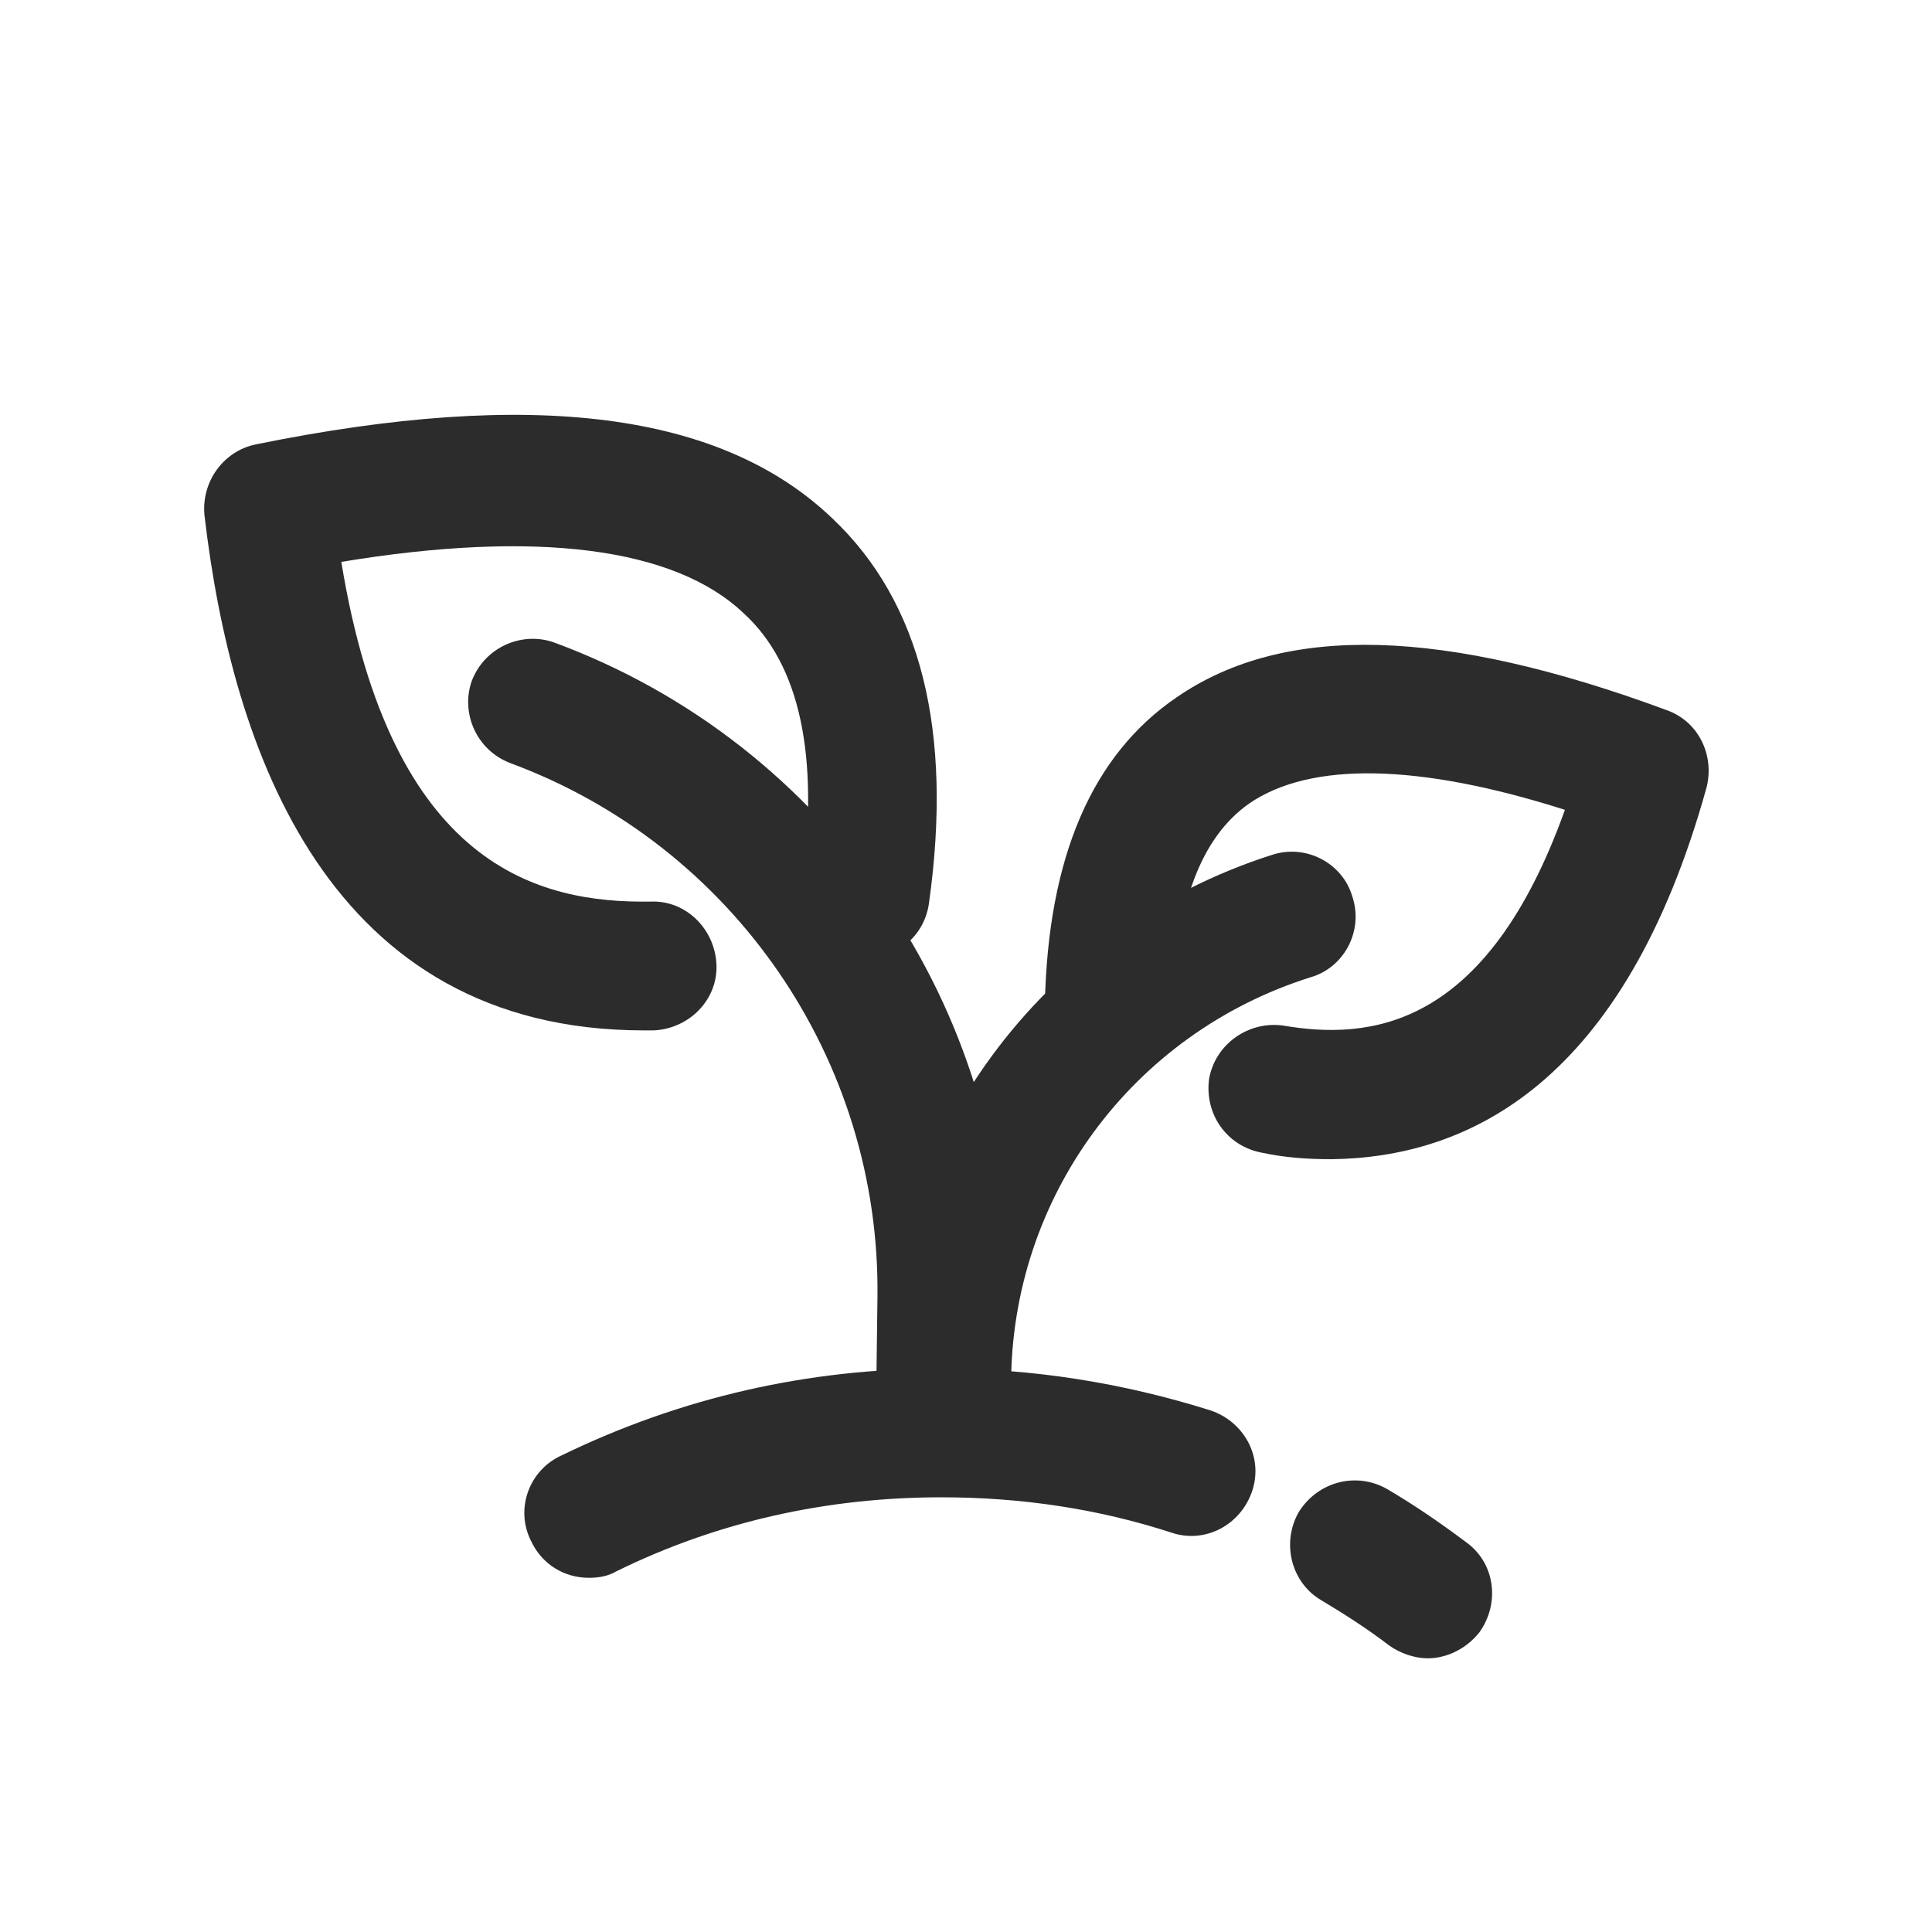
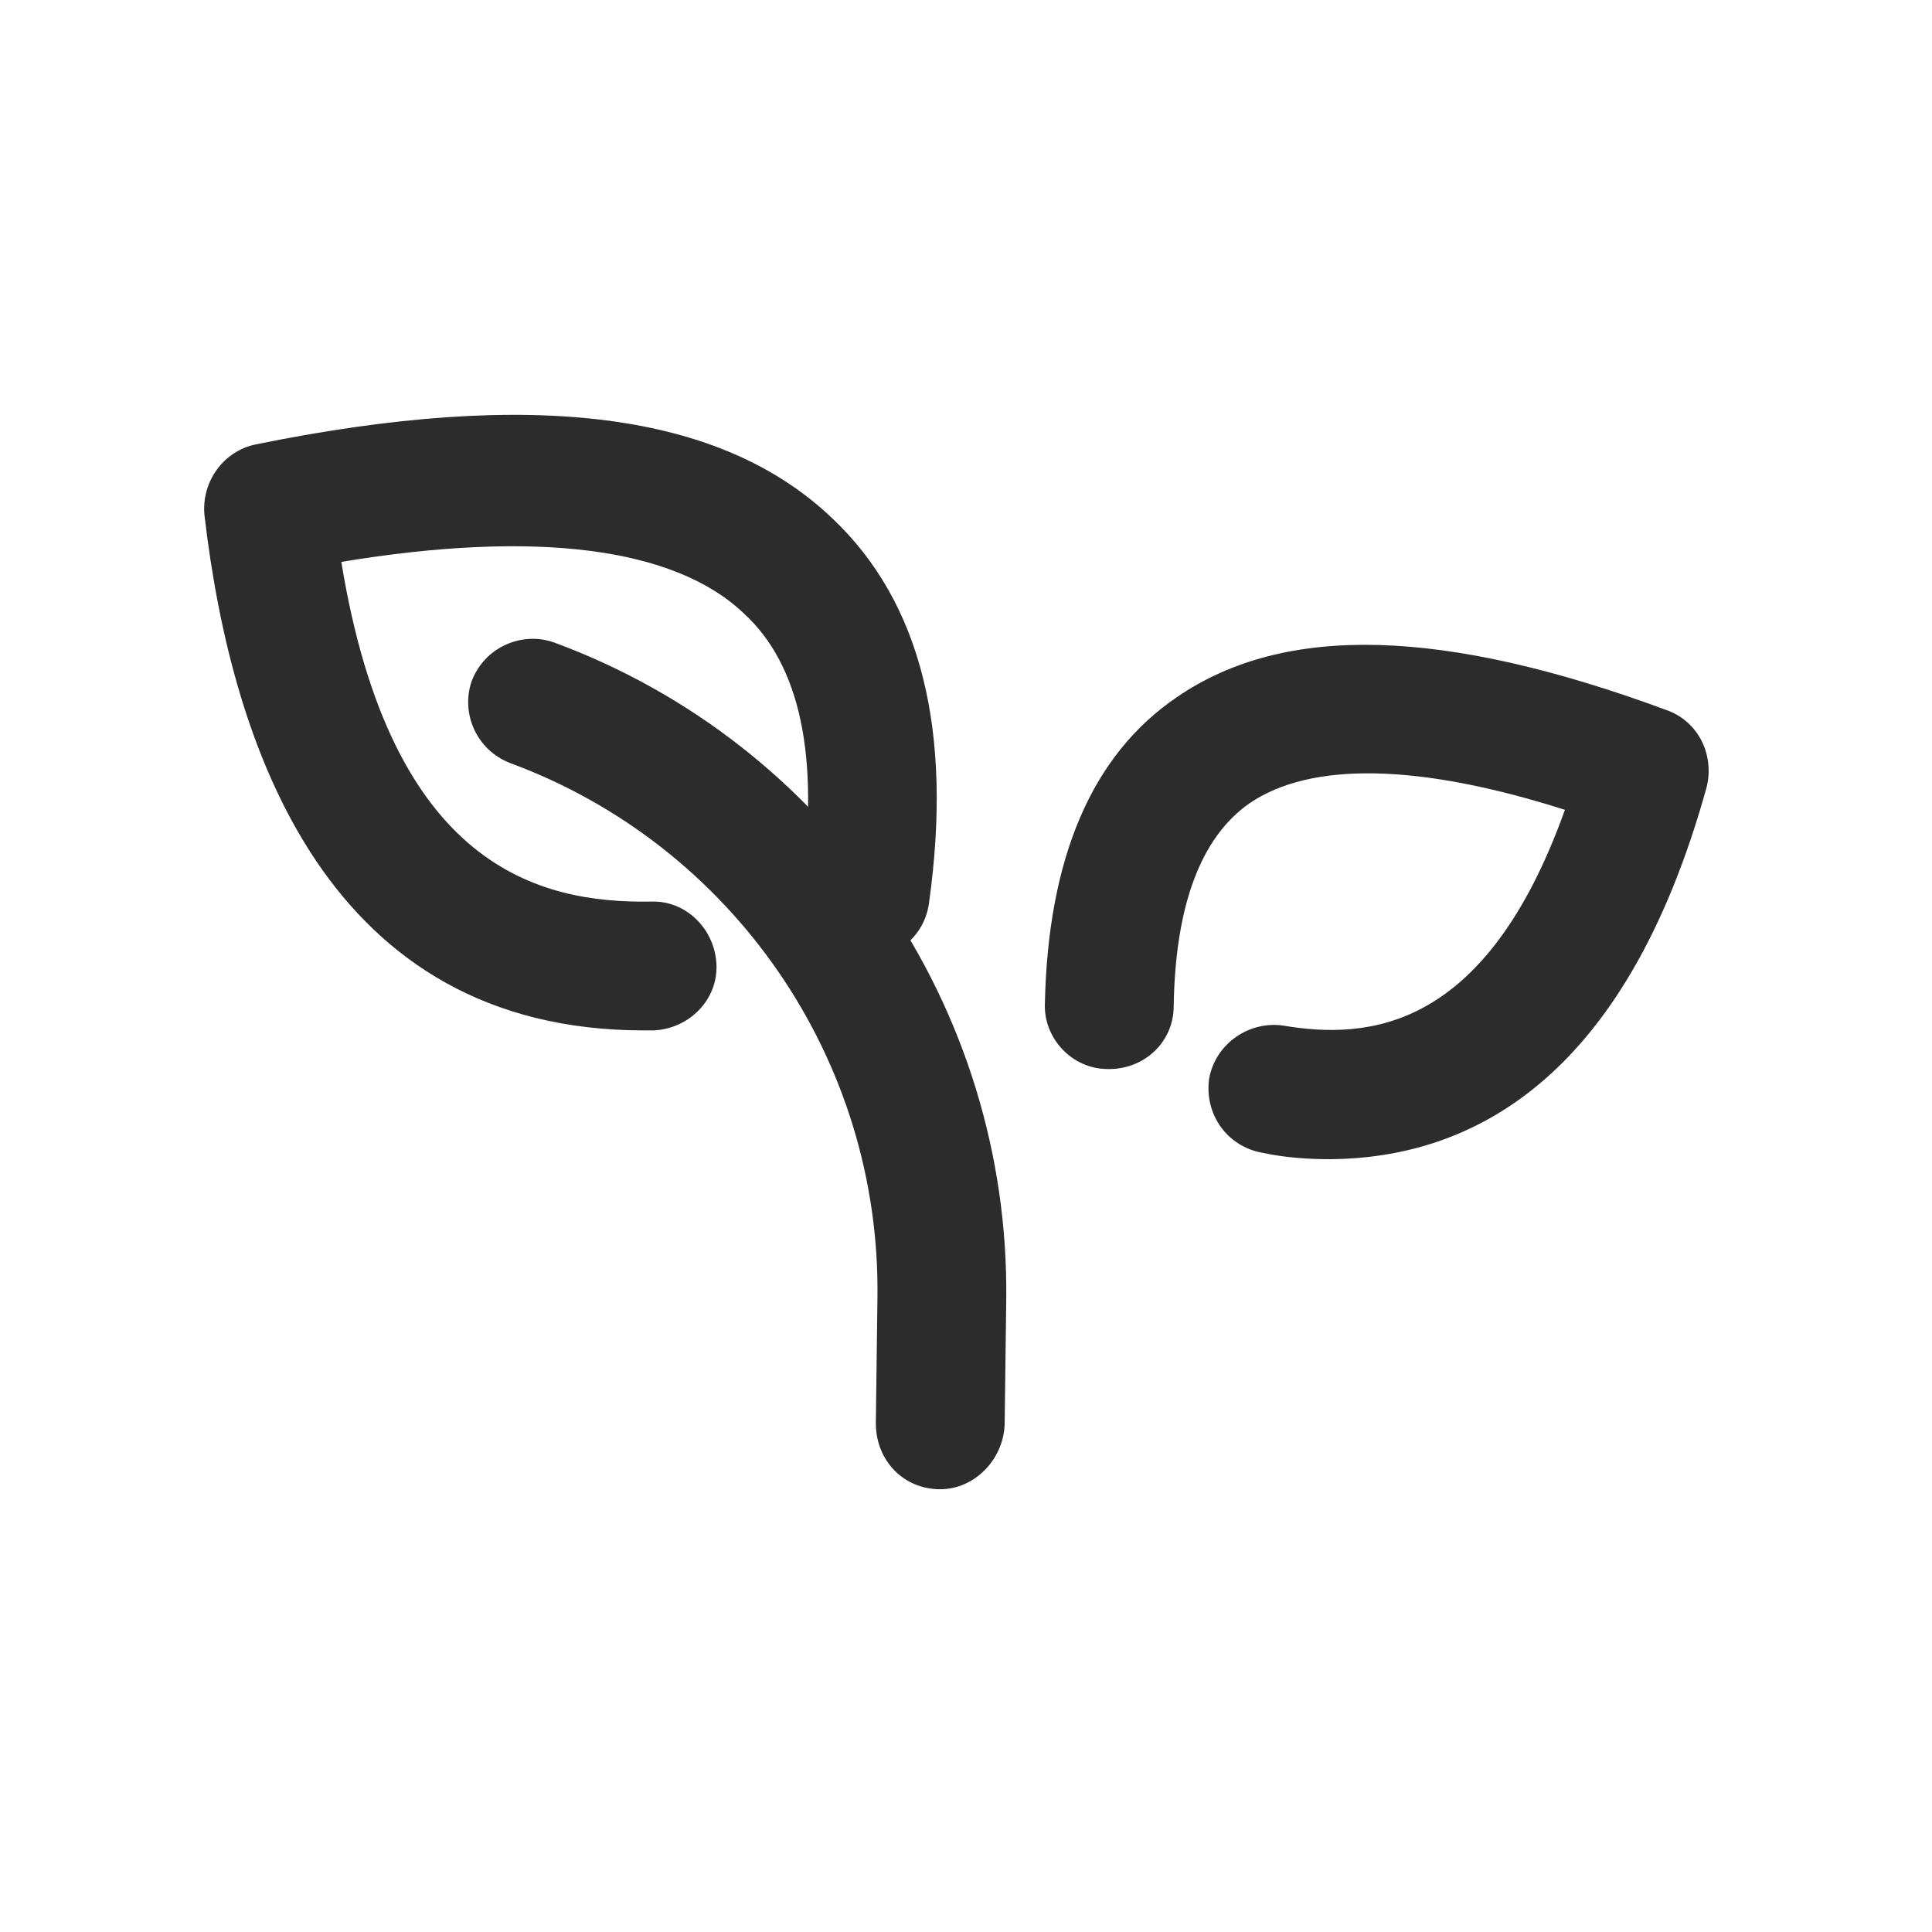
<svg xmlns="http://www.w3.org/2000/svg" t="1720509974737" class="icon" viewBox="0 0 1024 1024" version="1.1" p-id="5176" width="200" height="200">
-   <path d="M312.132 836.267c-12.8 0-24.747-6.827-30.72-19.627-8.533-17.067-0.853-37.547 16.213-45.227 63.147-30.72 130.56-46.08 201.387-46.08 48.64 0 96.427 7.68 142.507 22.187 17.92 5.973 28.16 24.747 22.187 42.667-5.973 17.92-24.747 28.16-42.667 22.187-39.253-12.8-80.213-18.773-122.027-18.773-60.587 0-118.613 12.8-172.373 39.253-4.267 2.56-9.387 3.413-14.507 3.413z" fill="#2c2c2c" p-id="5177" />
-   <path d="M756.719 878.933c-6.827 0-14.507-2.56-20.48-6.827-11.093-8.533-23.04-16.213-35.84-23.893-16.213-9.387-21.333-30.72-11.947-46.933 10.24-16.213 30.72-21.333 46.933-11.947 14.507 8.533 28.16 17.92 41.813 28.16 15.36 11.093 17.92 32.427 6.827 47.787-6.827 8.533-17.067 13.653-27.307 13.653z" fill="#2c2c2c" p-id="5178" />
-   <path d="M502.613 791.04c-18.773 0-34.133-15.36-34.133-34.133v-22.187c0-128.853 82.773-242.347 205.653-281.6 17.92-5.973 37.547 4.267 42.667 22.187 5.973 17.92-4.267 37.547-22.187 42.667C599.893 547.84 535.893 634.88 535.893 733.867v22.187c0.853 19.627-14.507 34.987-33.28 34.987z" fill="#2c2c2c" p-id="5179" />
  <path d="M498.347 789.333c-0.853 0-0.853 0 0 0-19.627 0-34.133-15.36-34.133-34.987l0.853-66.56c1.707-126.293-76.8-239.787-194.56-283.307-17.92-6.827-26.453-26.453-20.48-43.52 6.827-17.92 26.453-26.453 43.52-20.48 145.92 53.76 241.493 193.707 239.787 348.16l-0.853 66.56c-0.853 18.773-16.213 34.133-34.133 34.133z" fill="#2c2c2c" p-id="5180" />
  <path d="M341.333 546.133c-167.253 0-218.453-148.48-232.96-273.067-1.707-17.92 10.24-34.133 27.307-37.547 146.773-29.867 246.613-17.067 305.493 39.253 46.933 44.373 64 112.64 51.2 203.947-2.56 18.773-19.627 31.573-38.4 29.013-18.773-2.56-31.573-19.627-29.013-38.4 9.387-68.267-0.853-116.907-30.72-144.213-36.693-34.987-110.08-44.373-213.333-27.307 26.453 162.133 104.96 180.907 163.84 180.053 18.773-0.853 34.133 14.507 34.987 33.28s-14.507 34.133-33.28 34.987H341.333z" fill="#2c2c2c" p-id="5181" />
  <path d="M705.707 614.4c-12.8 0-24.747-0.853-36.693-3.413-18.773-3.413-30.72-20.48-28.16-39.253 3.413-18.773 21.333-30.72 39.253-28.16 45.227 7.68 107.52 2.56 149.333-114.347-77.653-24.747-134.827-25.6-167.253-3.413-25.6 17.92-39.253 53.76-40.107 107.52 0 18.773-15.36 33.28-34.133 33.28h-0.853c-18.773 0-34.133-16.213-33.28-34.987 1.707-76.8 24.747-131.413 69.973-162.133 57.173-39.253 141.653-36.693 259.413 6.827 17.067 5.973 25.6 23.893 21.333 40.96-43.52 157.013-126.293 196.267-198.827 197.12z" fill="#2c2c2c" p-id="5182" />
</svg>